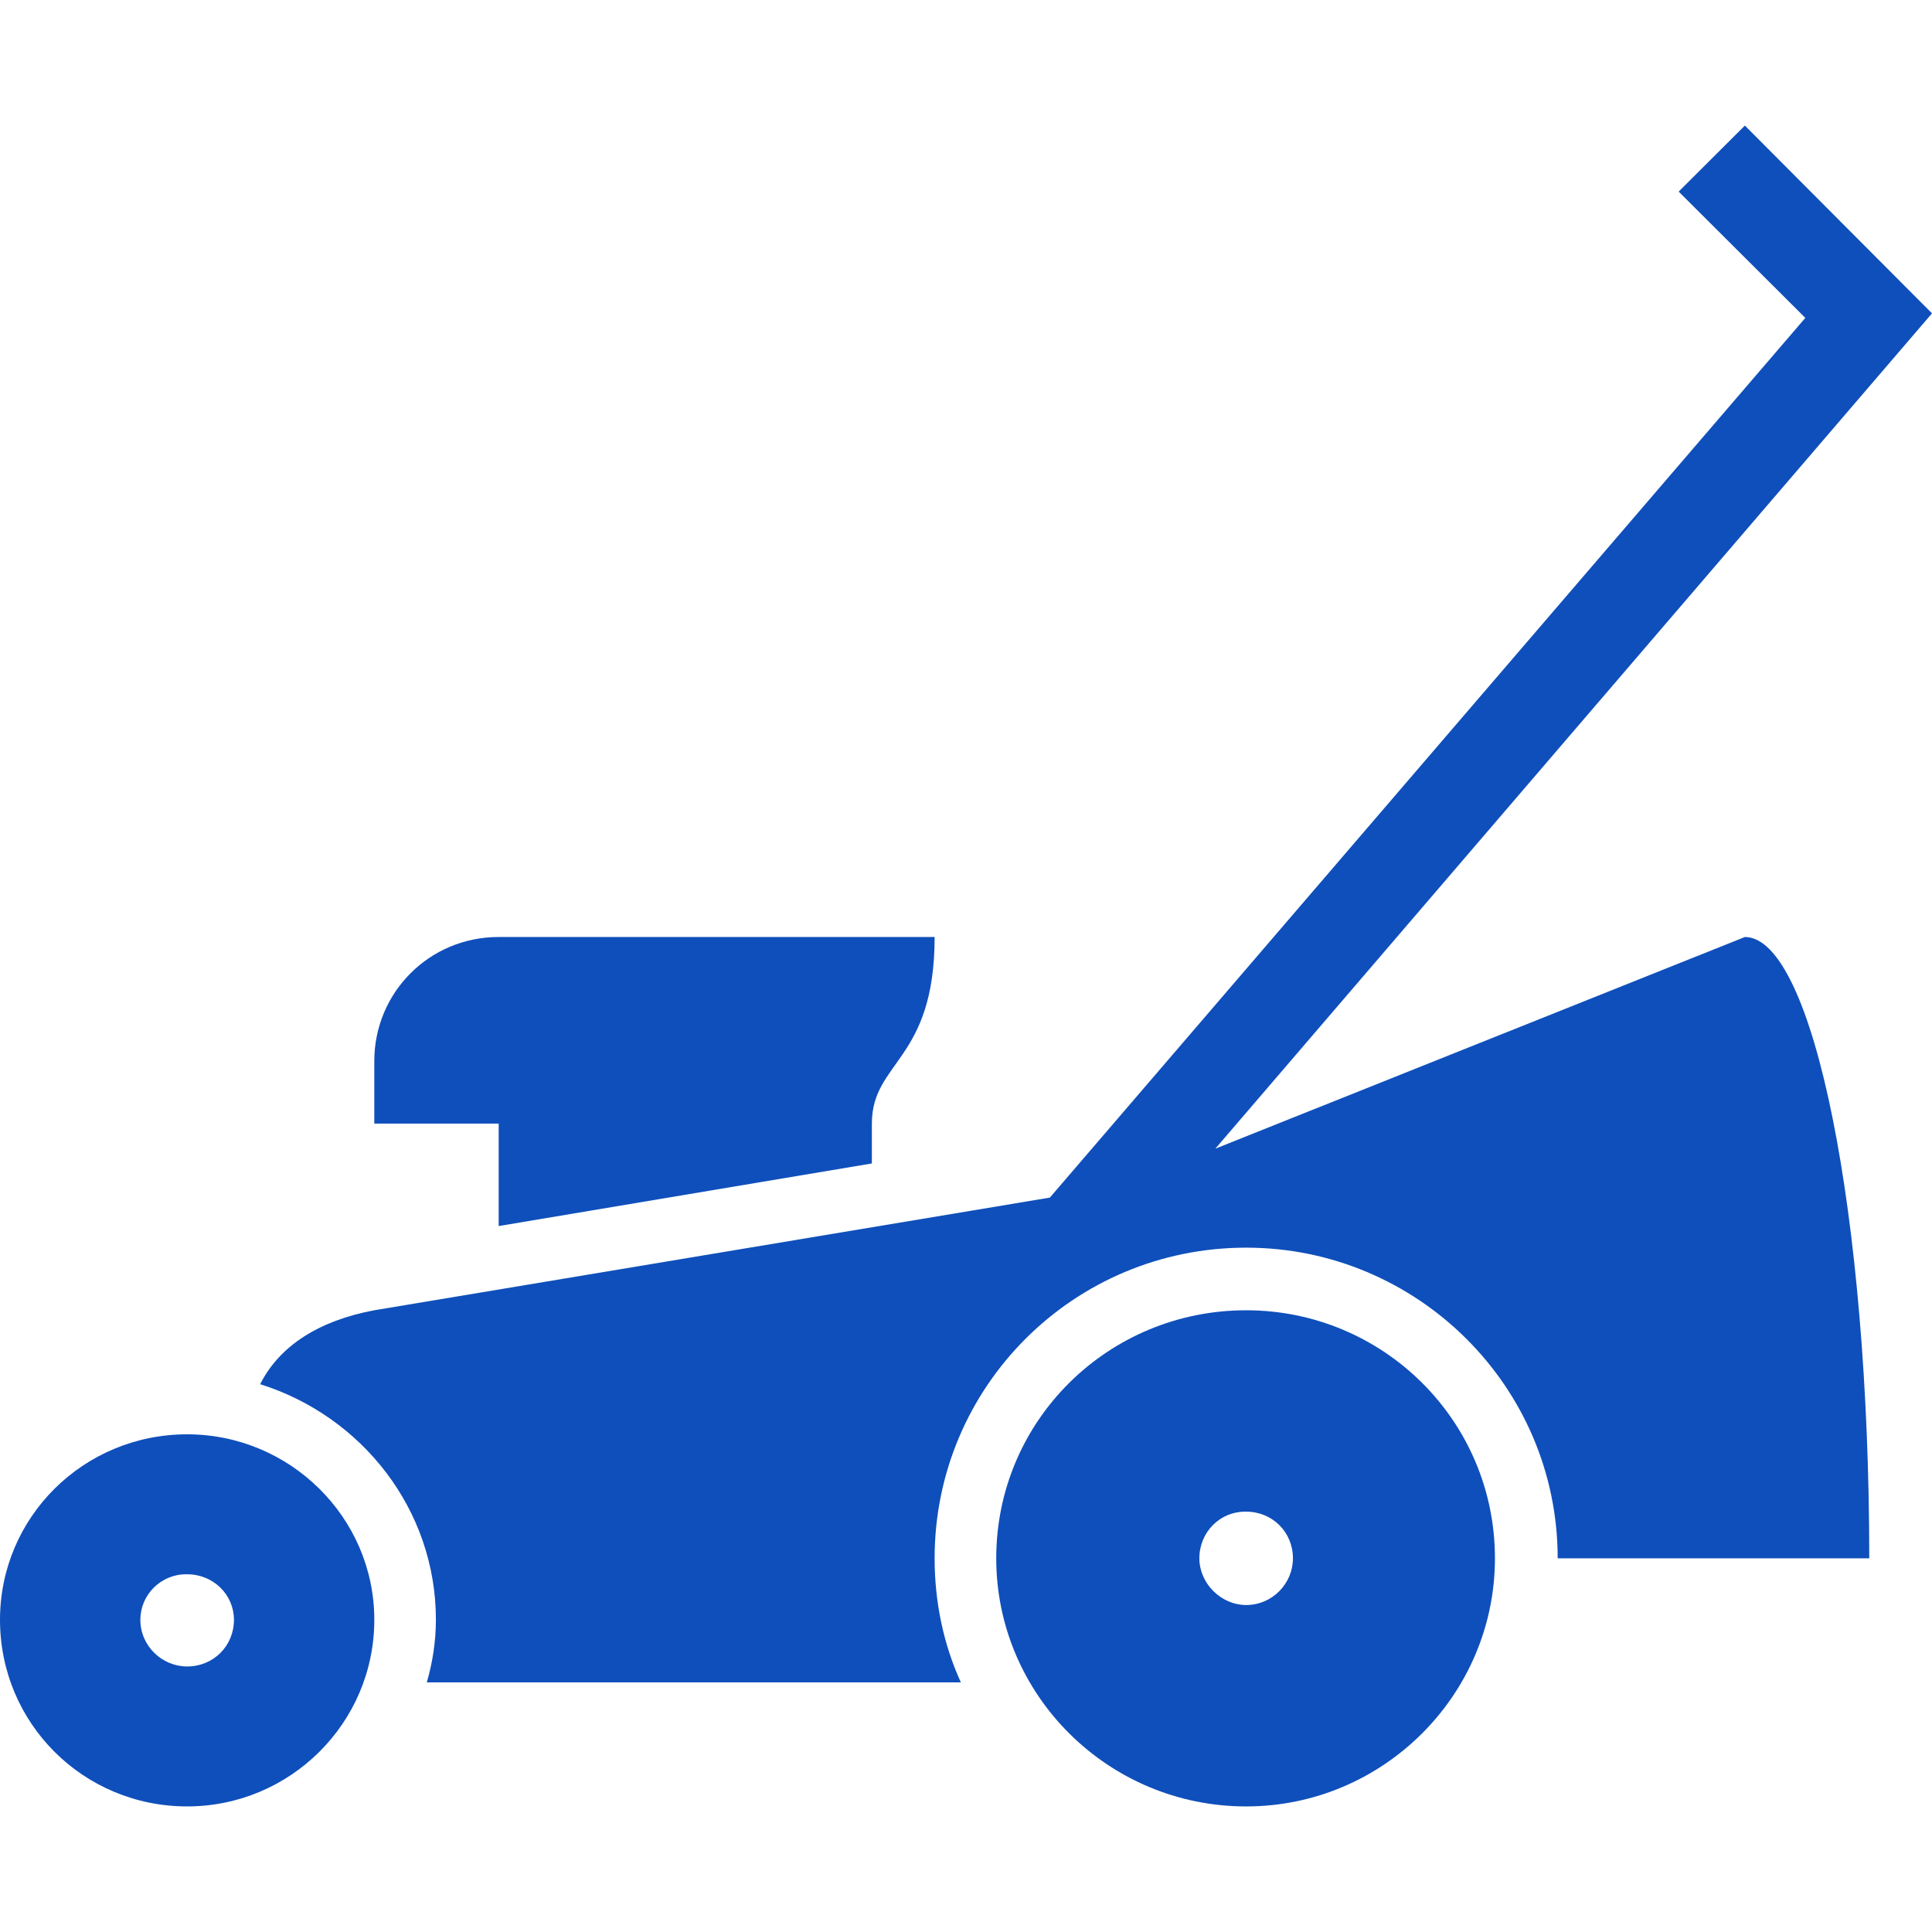
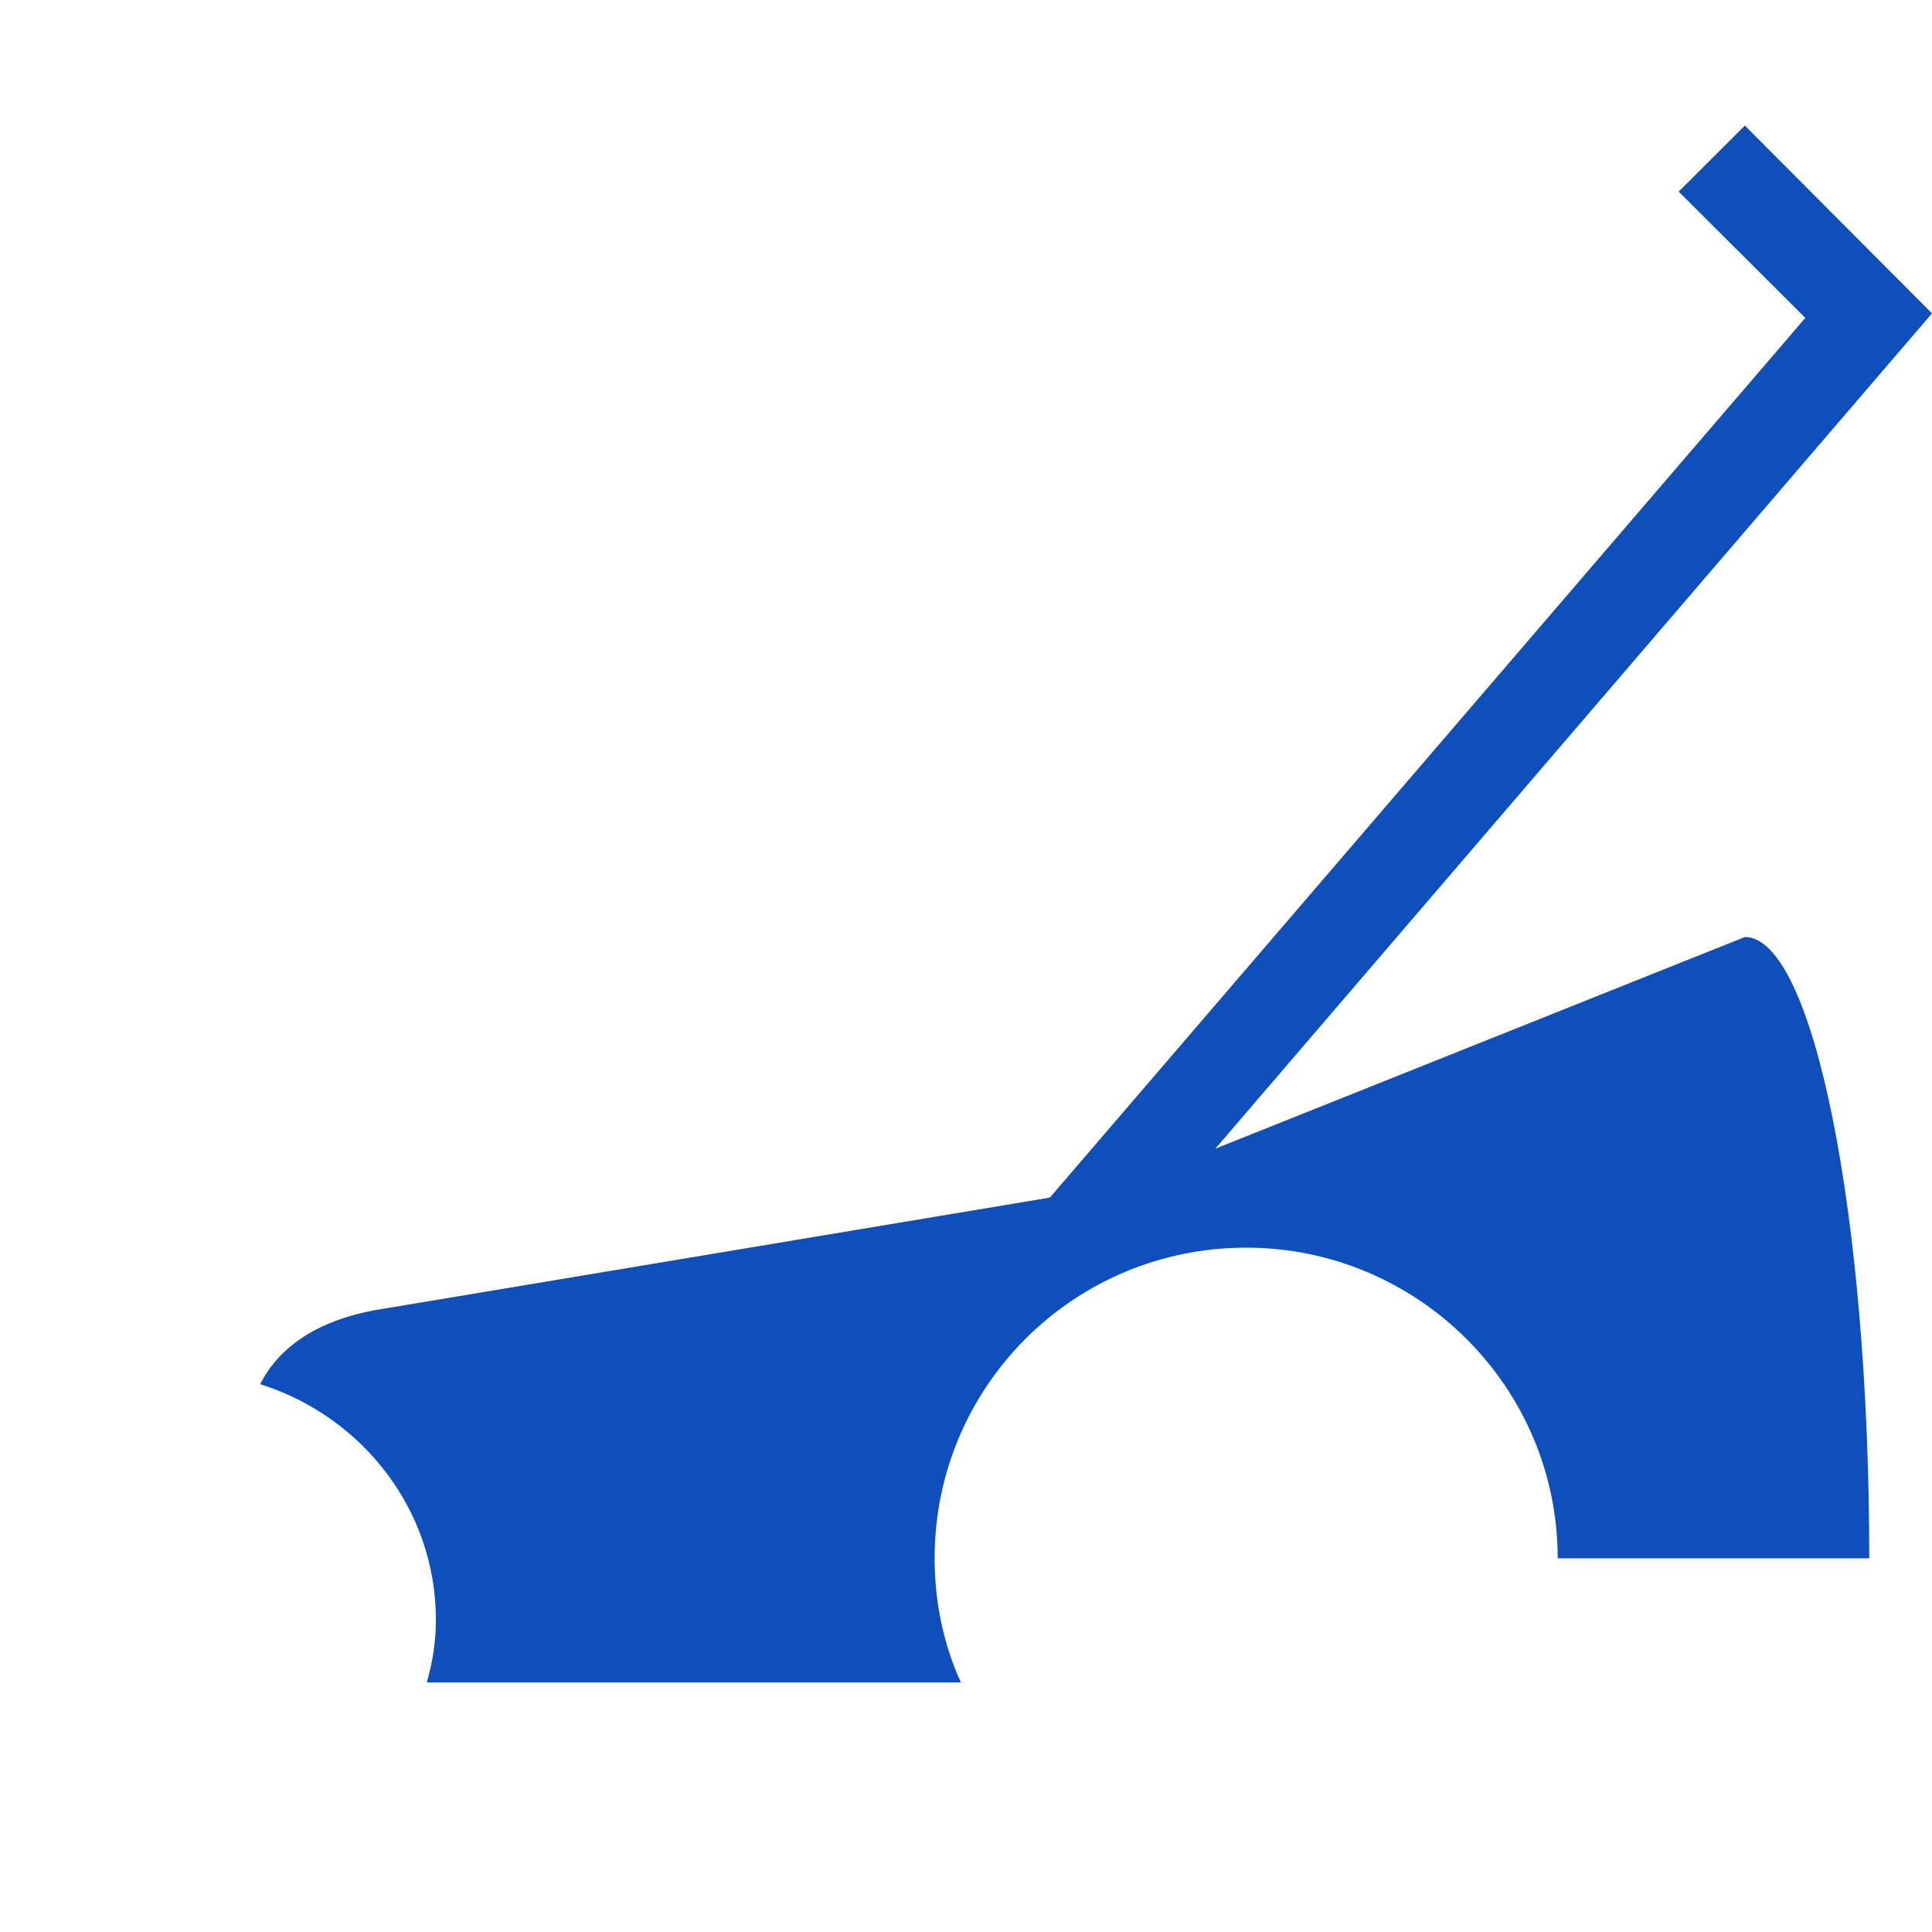
<svg xmlns="http://www.w3.org/2000/svg" version="1.1" id="Capa_1" x="0px" y="0px" width="200px" height="200px" viewBox="0 0 200 200" enable-background="new 0 0 200 200" xml:space="preserve">
  <g>
    <path fill="#0F4FBB" d="M180.628,96.998l-54.817,21.912L200,32.438L180.628,13l-6.854,6.834l13.112,13.075l-78.205,91.065   l-69.935,11.664c-5.669,1.06-9.804,3.648-11.813,7.654c10.515,3.3,18.192,12.959,18.192,24.388c0,2.236-0.354,4.477-0.944,6.478   h55.287c-1.772-3.888-2.716-8.247-2.716-12.841c0-17.789,14.412-32.16,32.25-32.16c17.72,0,32.249,14.371,32.249,32.16h32.254   C193.505,125.74,187.713,96.998,180.628,96.998L180.628,96.998z" />
-     <path fill="#0F4FBB" d="M129.002,166.151c-2.602,0-4.844-2.24-4.844-4.834c0-2.707,2.125-4.83,4.726-4.83h0.118   c2.719,0,4.843,2.123,4.843,4.83C133.845,163.911,131.721,166.151,129.002,166.151L129.002,166.151z M129.002,135.639   c-14.293,0-25.872,11.425-25.872,25.679c0,14.14,11.579,25.683,25.872,25.683c14.175,0,25.754-11.543,25.754-25.683   C154.756,147.063,143.177,135.639,129.002,135.639L129.002,135.639z" />
-     <path fill="#0F4FBB" d="M19.373,172.511c-2.599,0-4.843-2.118-4.843-4.83c0-2.593,2.126-4.712,4.725-4.712h0.118   c2.719,0,4.845,2.119,4.845,4.712C24.218,170.393,22.091,172.511,19.373,172.511L19.373,172.511z M19.373,148.48   C8.624,148.48,0,157.076,0,167.681C0,178.399,8.624,187,19.373,187c10.632,0,19.375-8.601,19.375-19.319   C38.747,157.076,30.005,148.48,19.373,148.48L19.373,148.48z" />
-     <path fill="#0F4FBB" d="M51.624,126.921l38.631-6.481v-4.123c0-6.478,6.498-6.478,6.498-19.319H51.624   c-7.206,0-12.877,5.771-12.877,12.841v6.478h12.877V126.921z" />
  </g>
</svg>